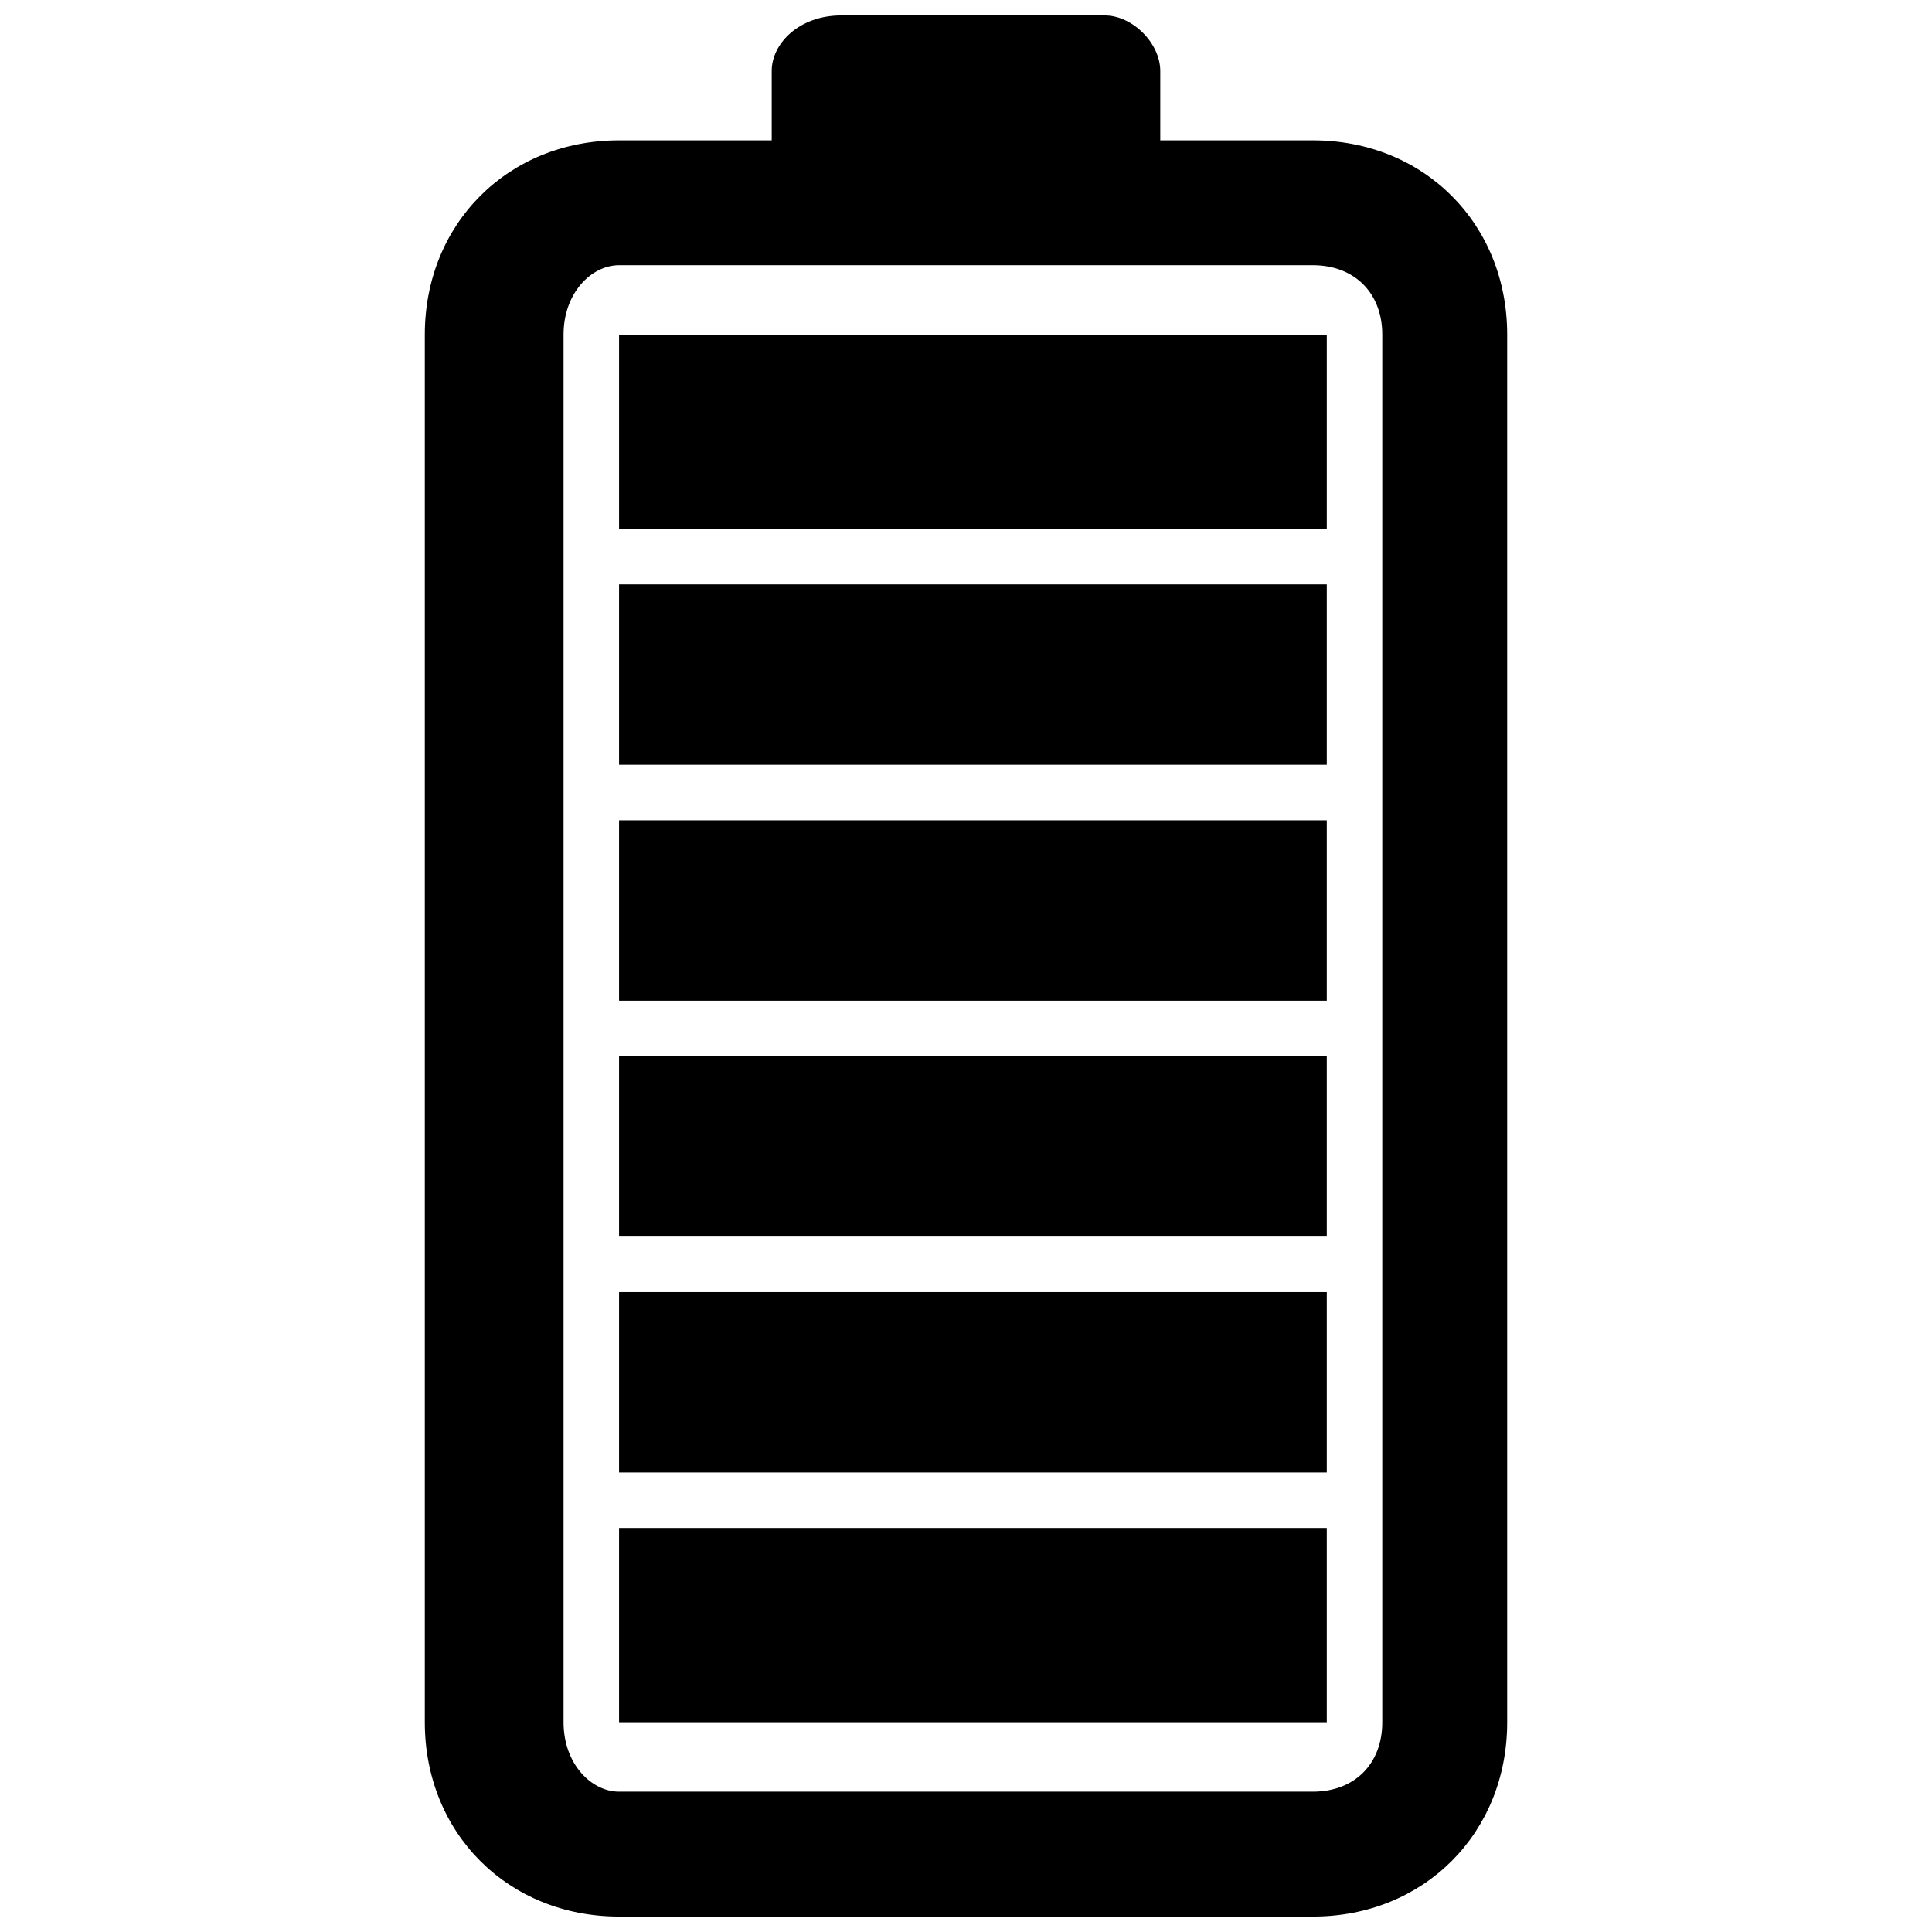
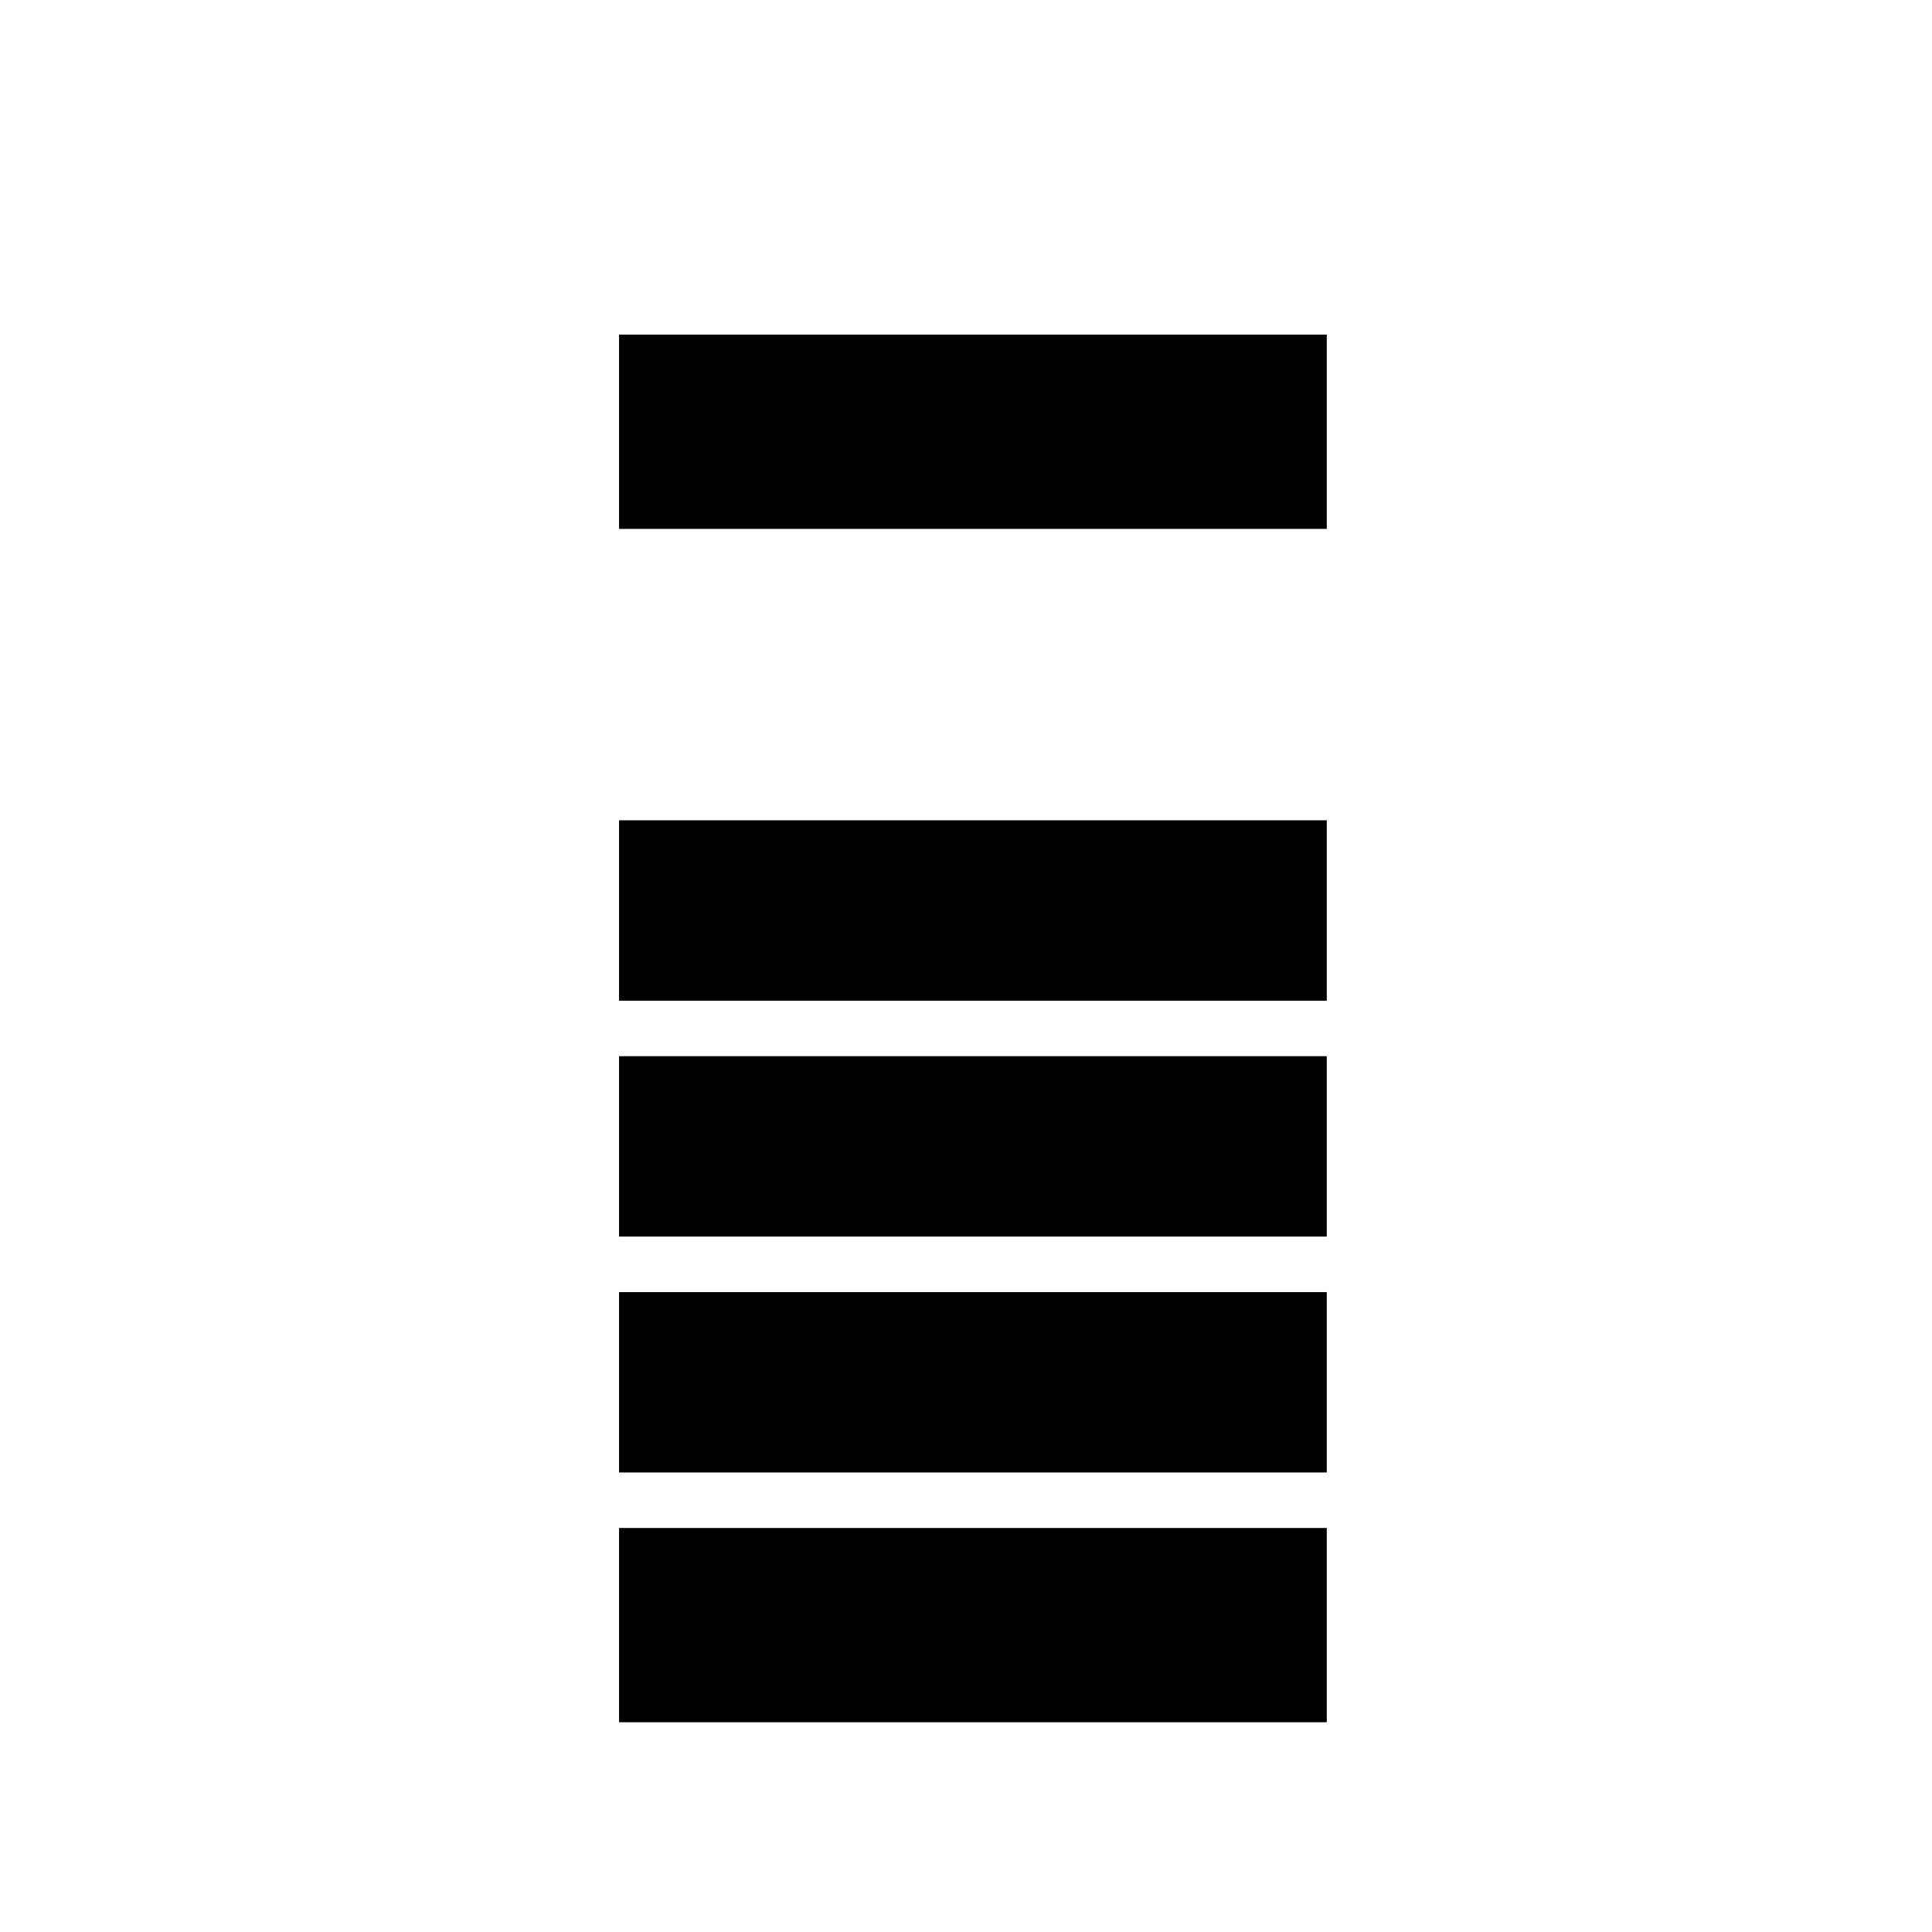
<svg xmlns="http://www.w3.org/2000/svg" width="800px" height="800px" version="1.1" viewBox="144 144 512 512">
  <defs>
    <clipPath id="a">
      <path d="m256 148.09h288v503.81h-288z" />
    </clipPath>
  </defs>
  <g clip-path="url(#a)">
-     <path d="m308.06 181.19h40.453v-18.387c0-7.356 7.356-14.711 18.387-14.711h69.871c7.356 0 14.711 7.356 14.711 14.711v18.387h40.453c29.418 0 51.484 22.066 51.484 51.484v367.75c0 29.418-22.066 51.484-51.484 51.484h-183.87c-29.418 0-51.484-22.066-51.484-51.484v-367.75c0-29.418 22.066-51.484 51.484-51.484zm183.87 33.098h-183.87c-7.356 0-14.711 7.356-14.711 18.387v367.75c0 11.031 7.356 18.387 14.711 18.387h183.87c11.031 0 18.387-7.356 18.387-18.387v-367.75c0-11.031-7.356-18.387-18.387-18.387z" />
-   </g>
+     </g>
  <path d="m495.61 548.93v51.484h-187.55v-51.484z" fill-rule="evenodd" />
  <path d="m495.61 486.42v47.809h-187.55v-47.809z" fill-rule="evenodd" />
  <path d="m495.61 423.9v47.805h-187.55v-47.805z" fill-rule="evenodd" />
  <path d="m495.61 361.39v47.805h-187.55v-47.805z" fill-rule="evenodd" />
-   <path d="m495.61 298.87v47.809h-187.55v-47.809z" fill-rule="evenodd" />
  <path d="m308.06 232.68h187.55v51.484h-187.55z" fill-rule="evenodd" />
</svg>